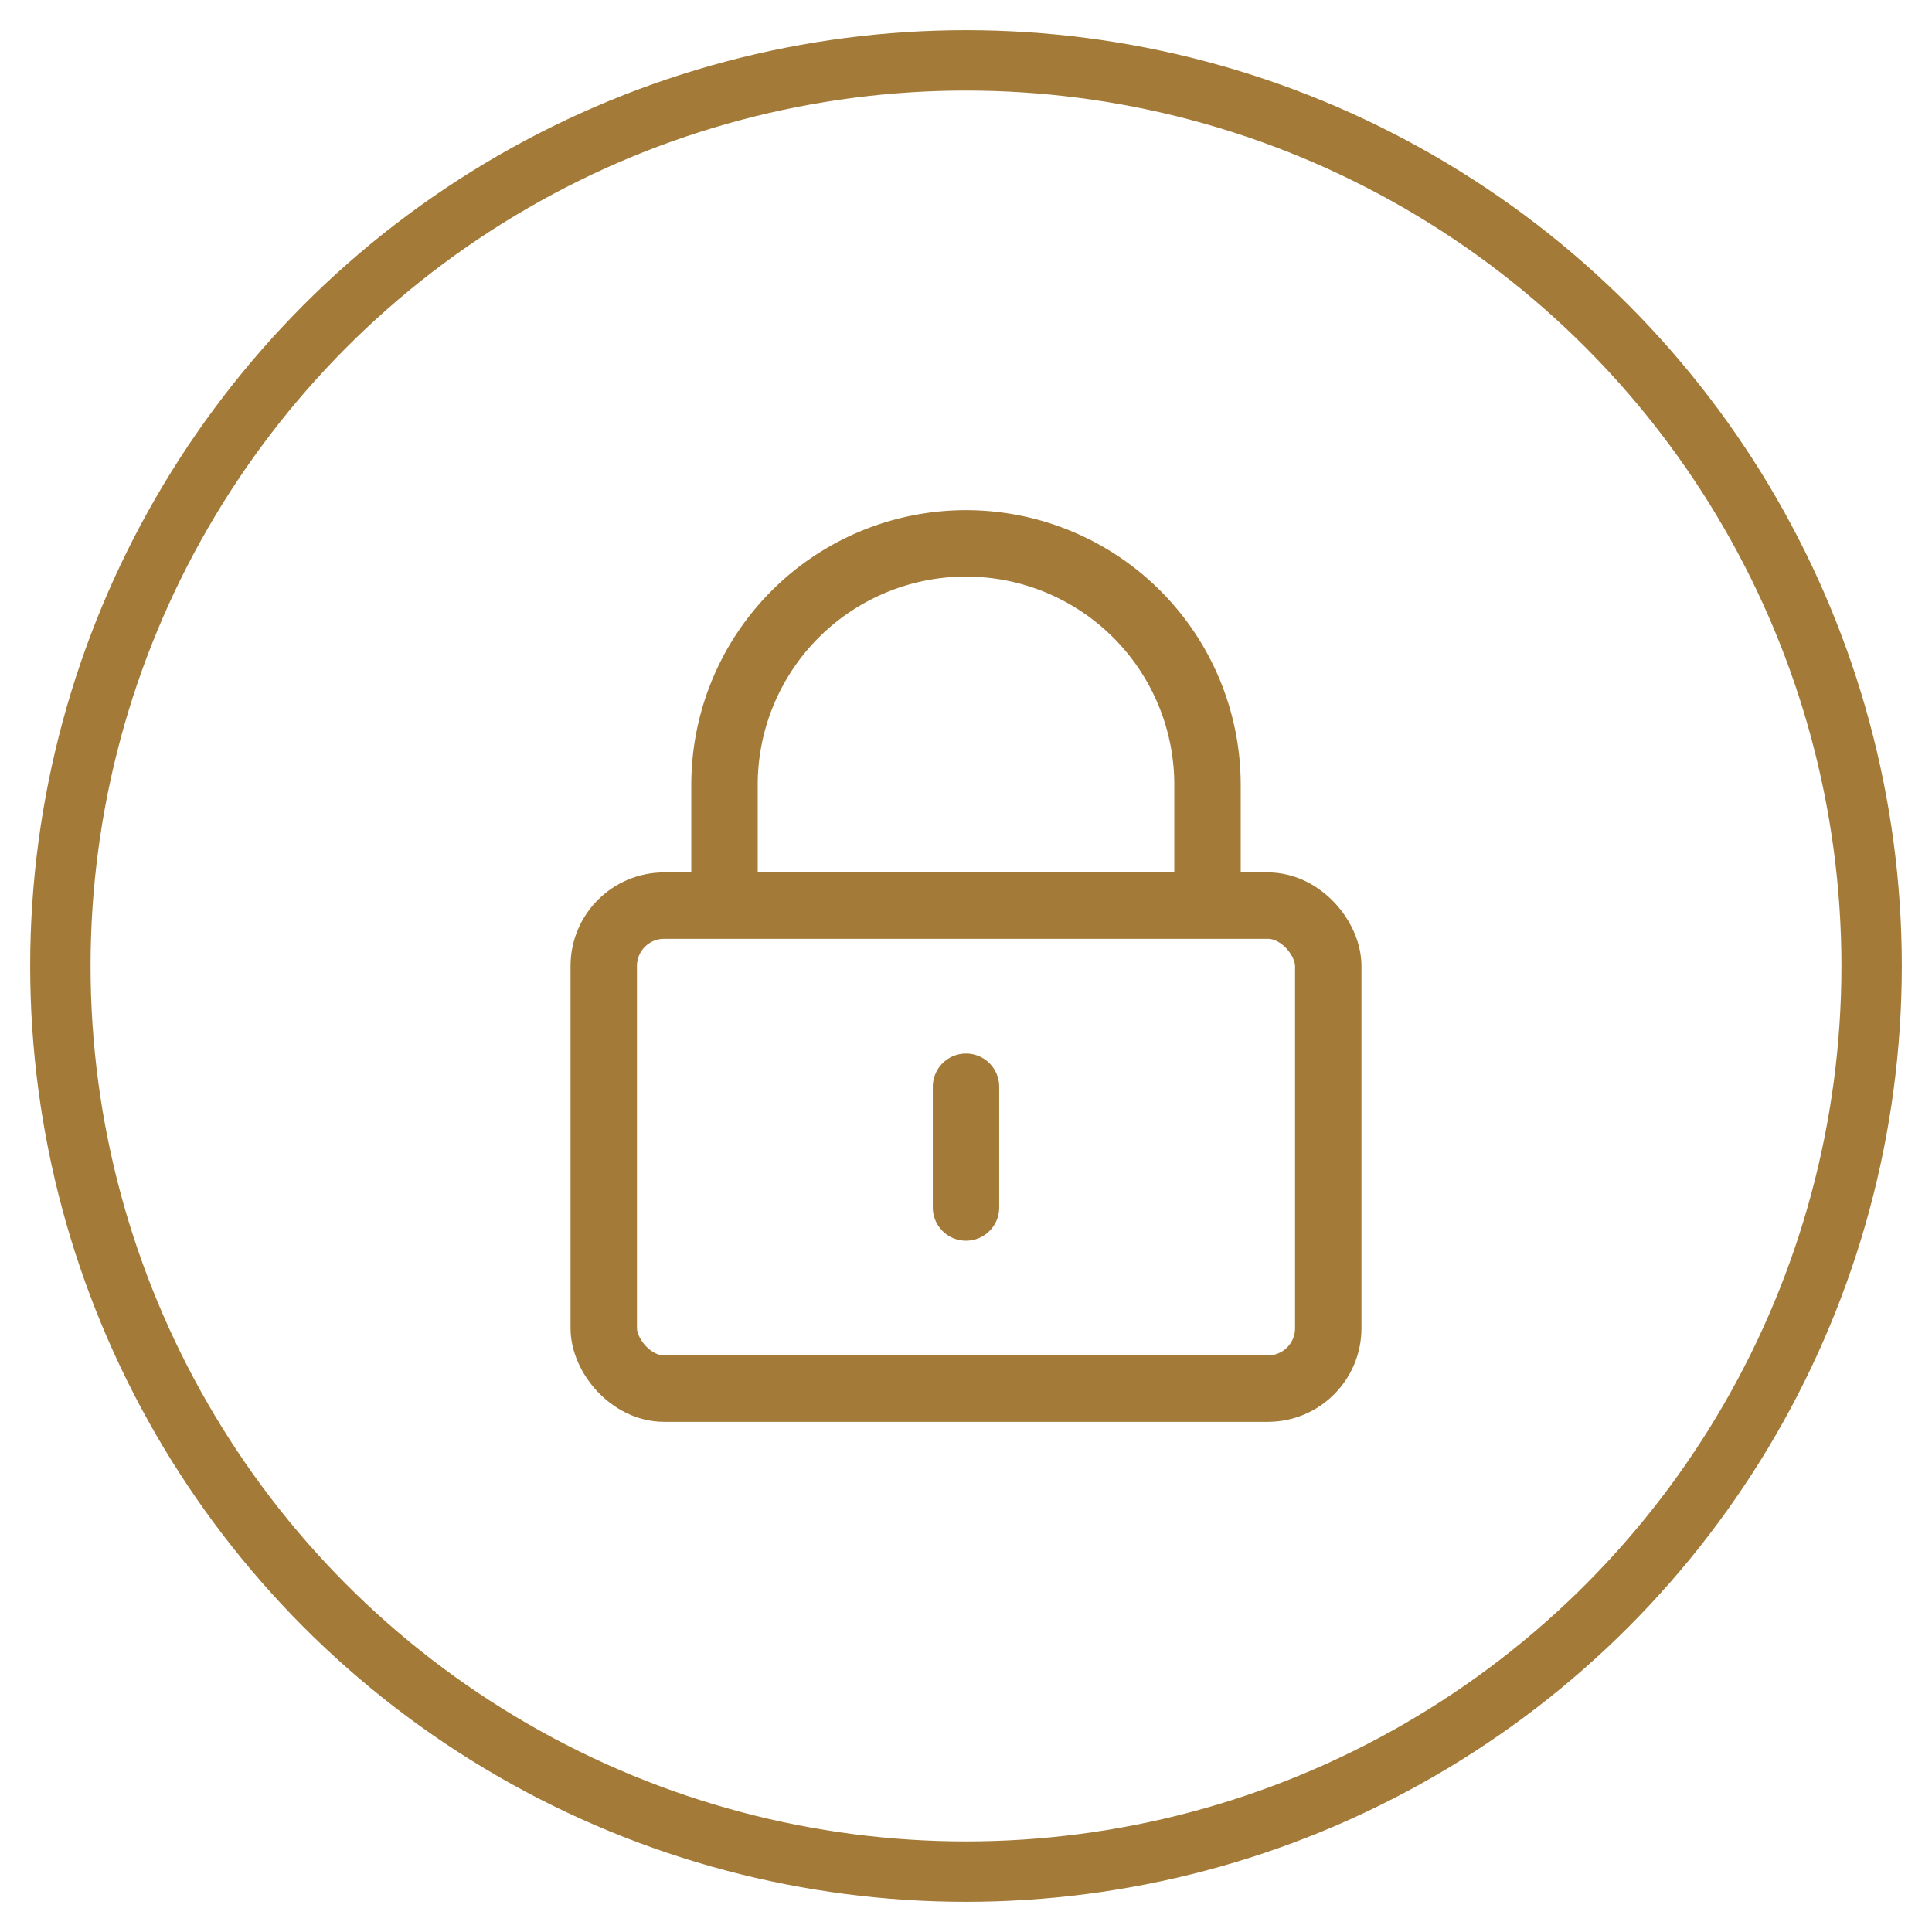
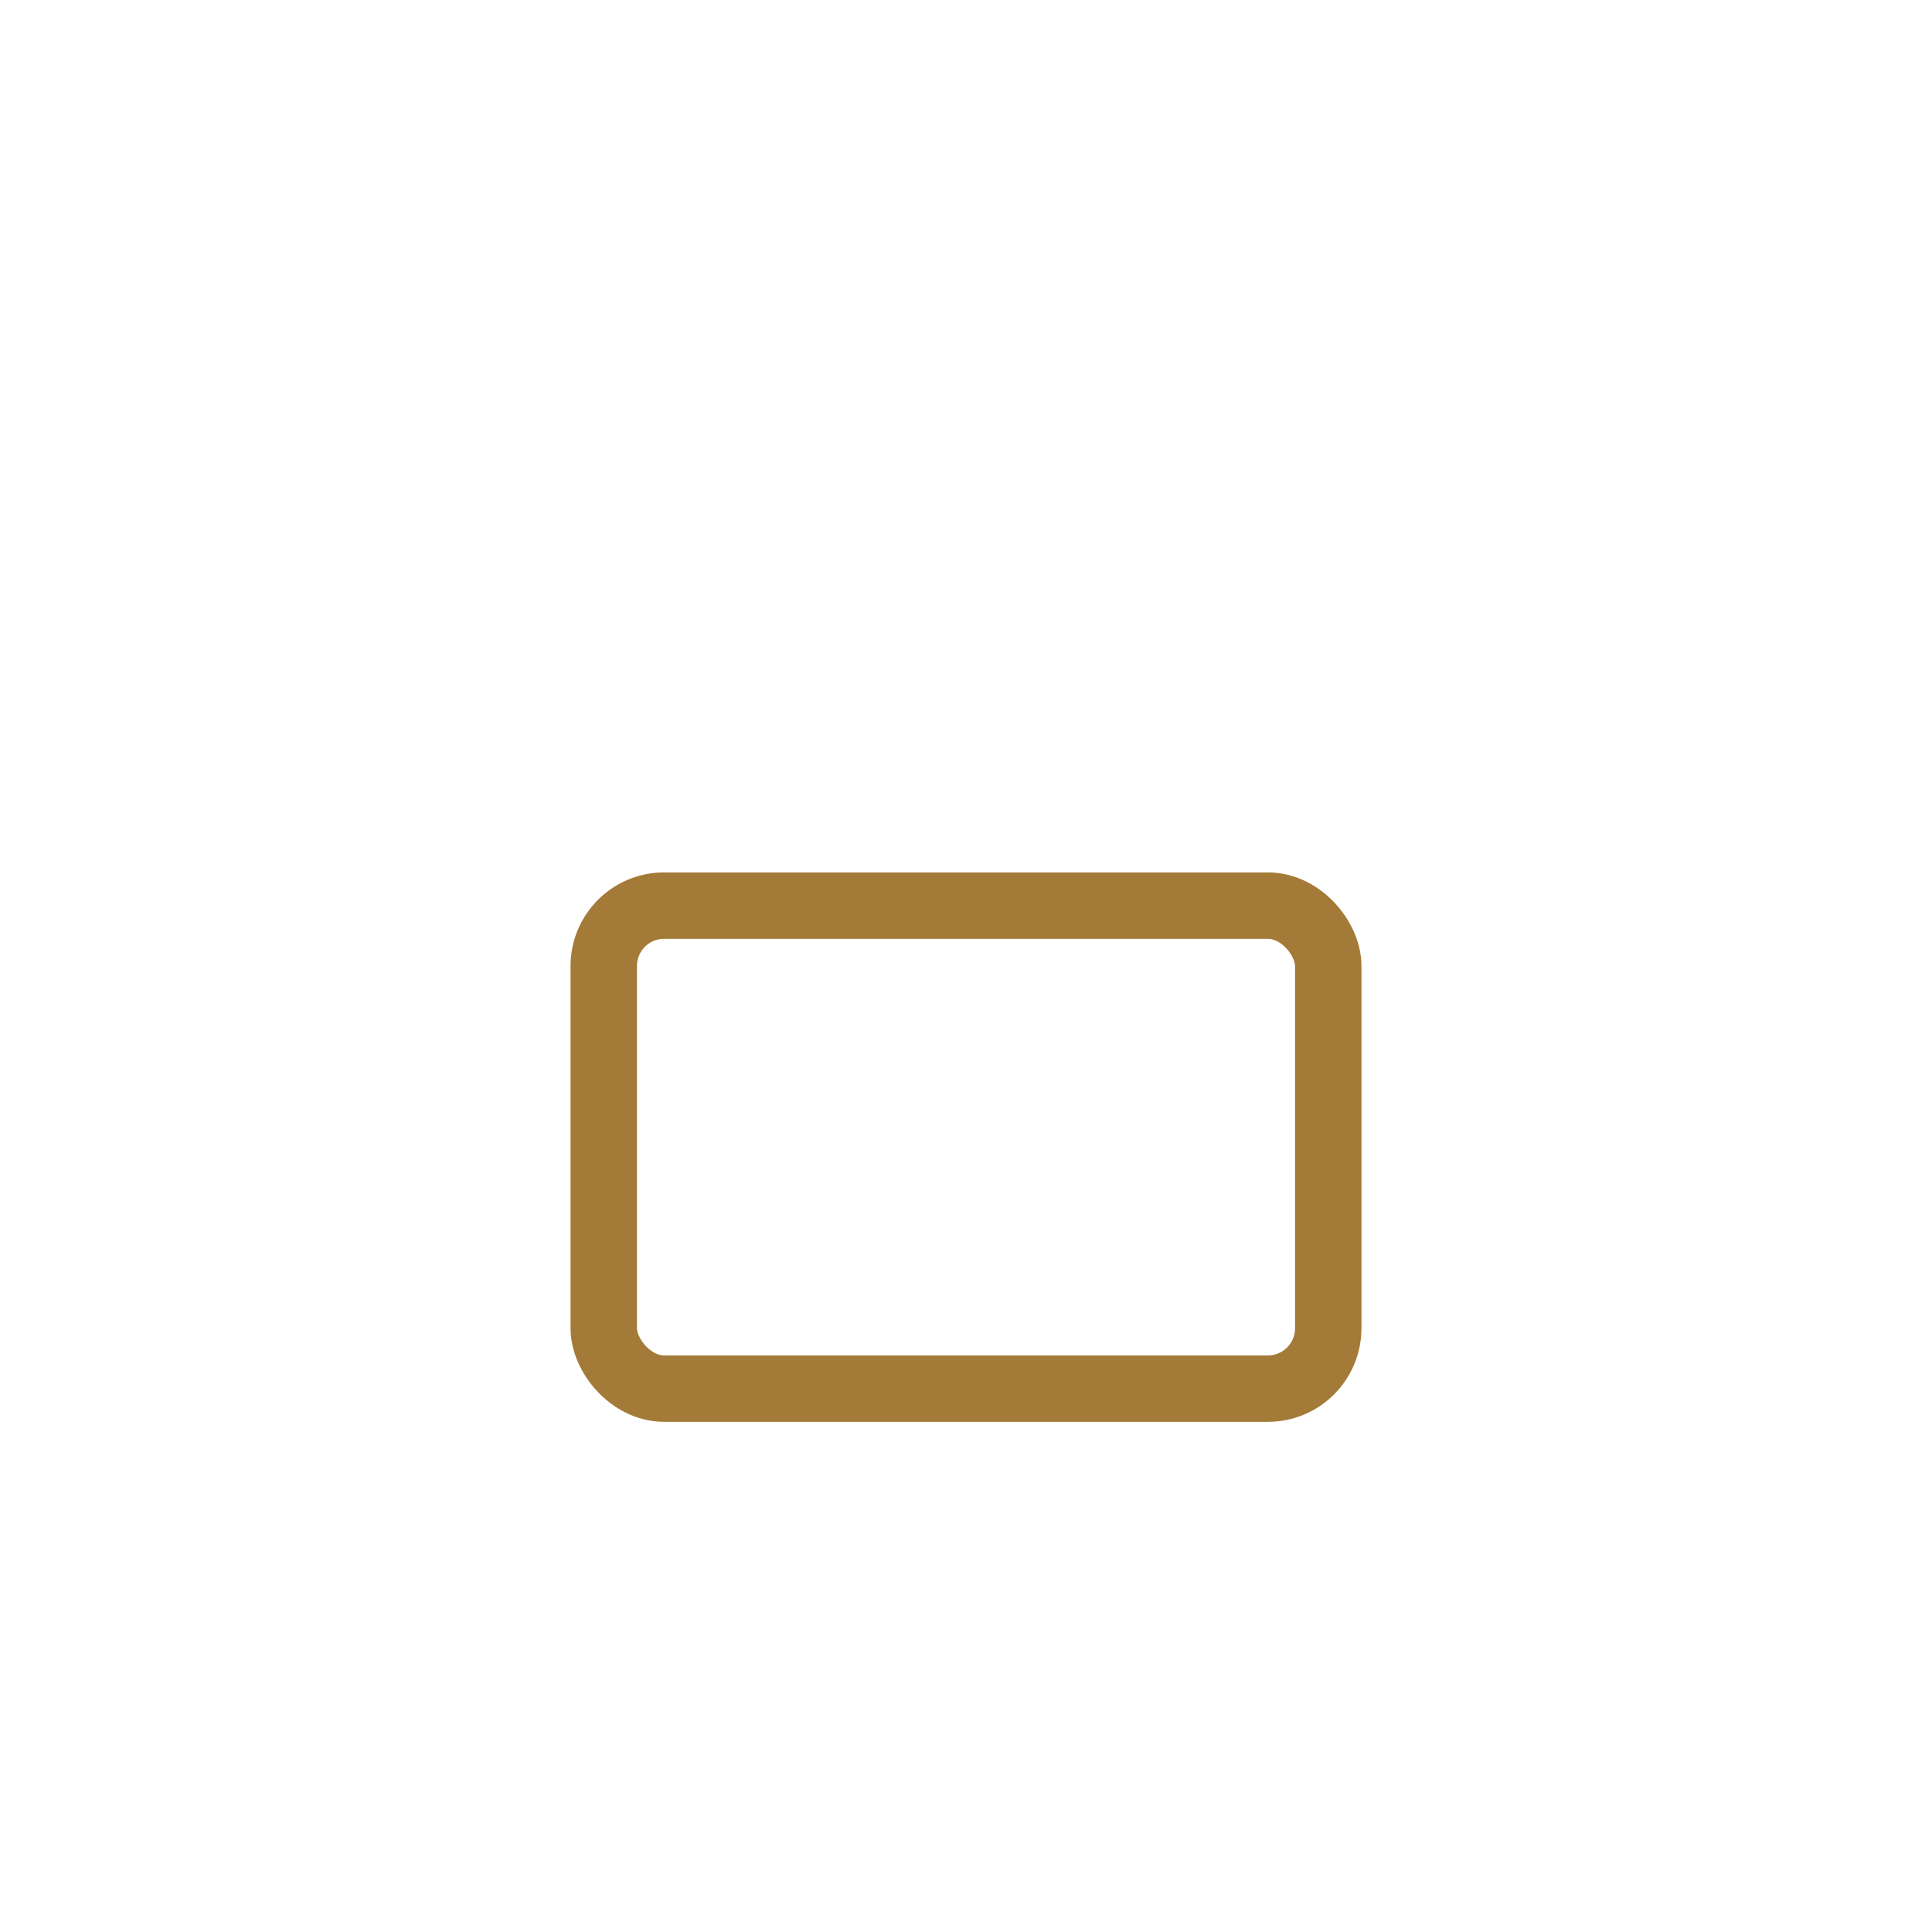
<svg xmlns="http://www.w3.org/2000/svg" viewBox="0 0 64 64">
-   <circle stroke-width="2" stroke="#A37A37" fill="none" r="30" cy="32" cx="32" />
  <rect stroke-width="2.2" stroke="#A37A37" fill="none" rx="2" height="16" width="24" y="30" x="20" />
-   <path stroke-width="2.2" stroke="#A37A37" fill="none" d="M24 30v-4a8 8 0 0 1 16 0v4" />
-   <path stroke-linecap="round" stroke-width="2.2" stroke="#A37A37" d="M32 36v4" />
</svg>